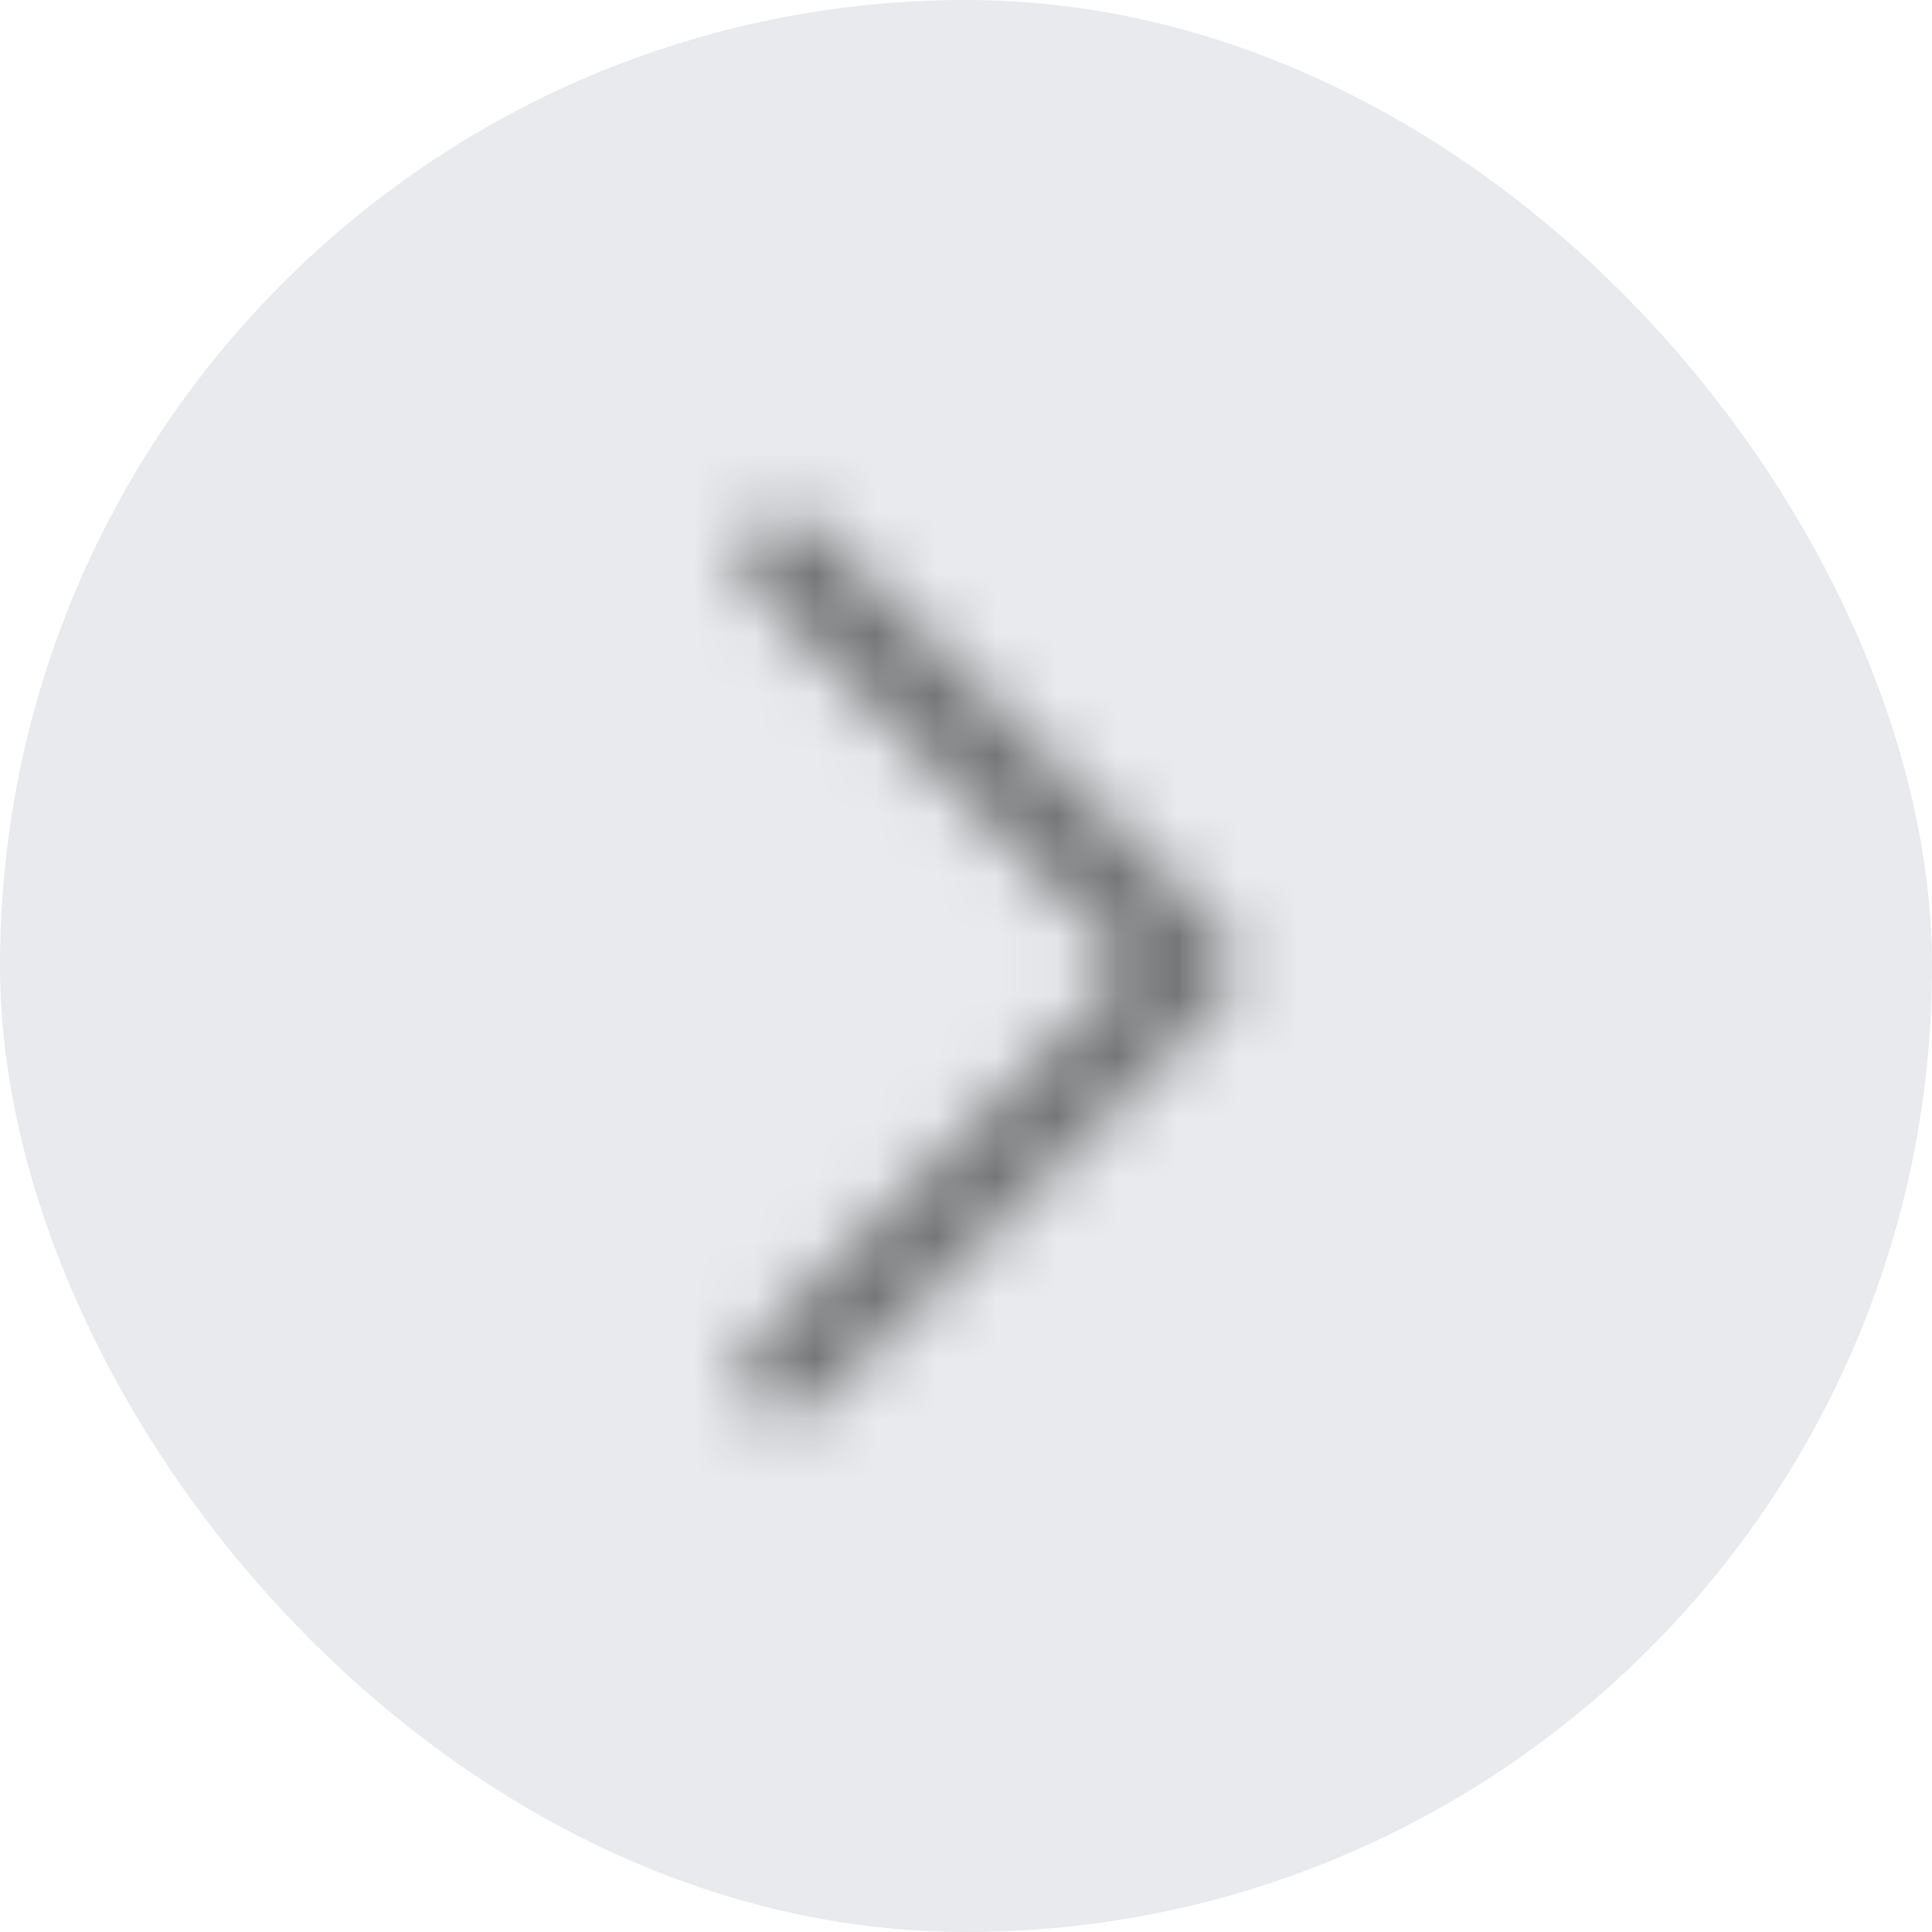
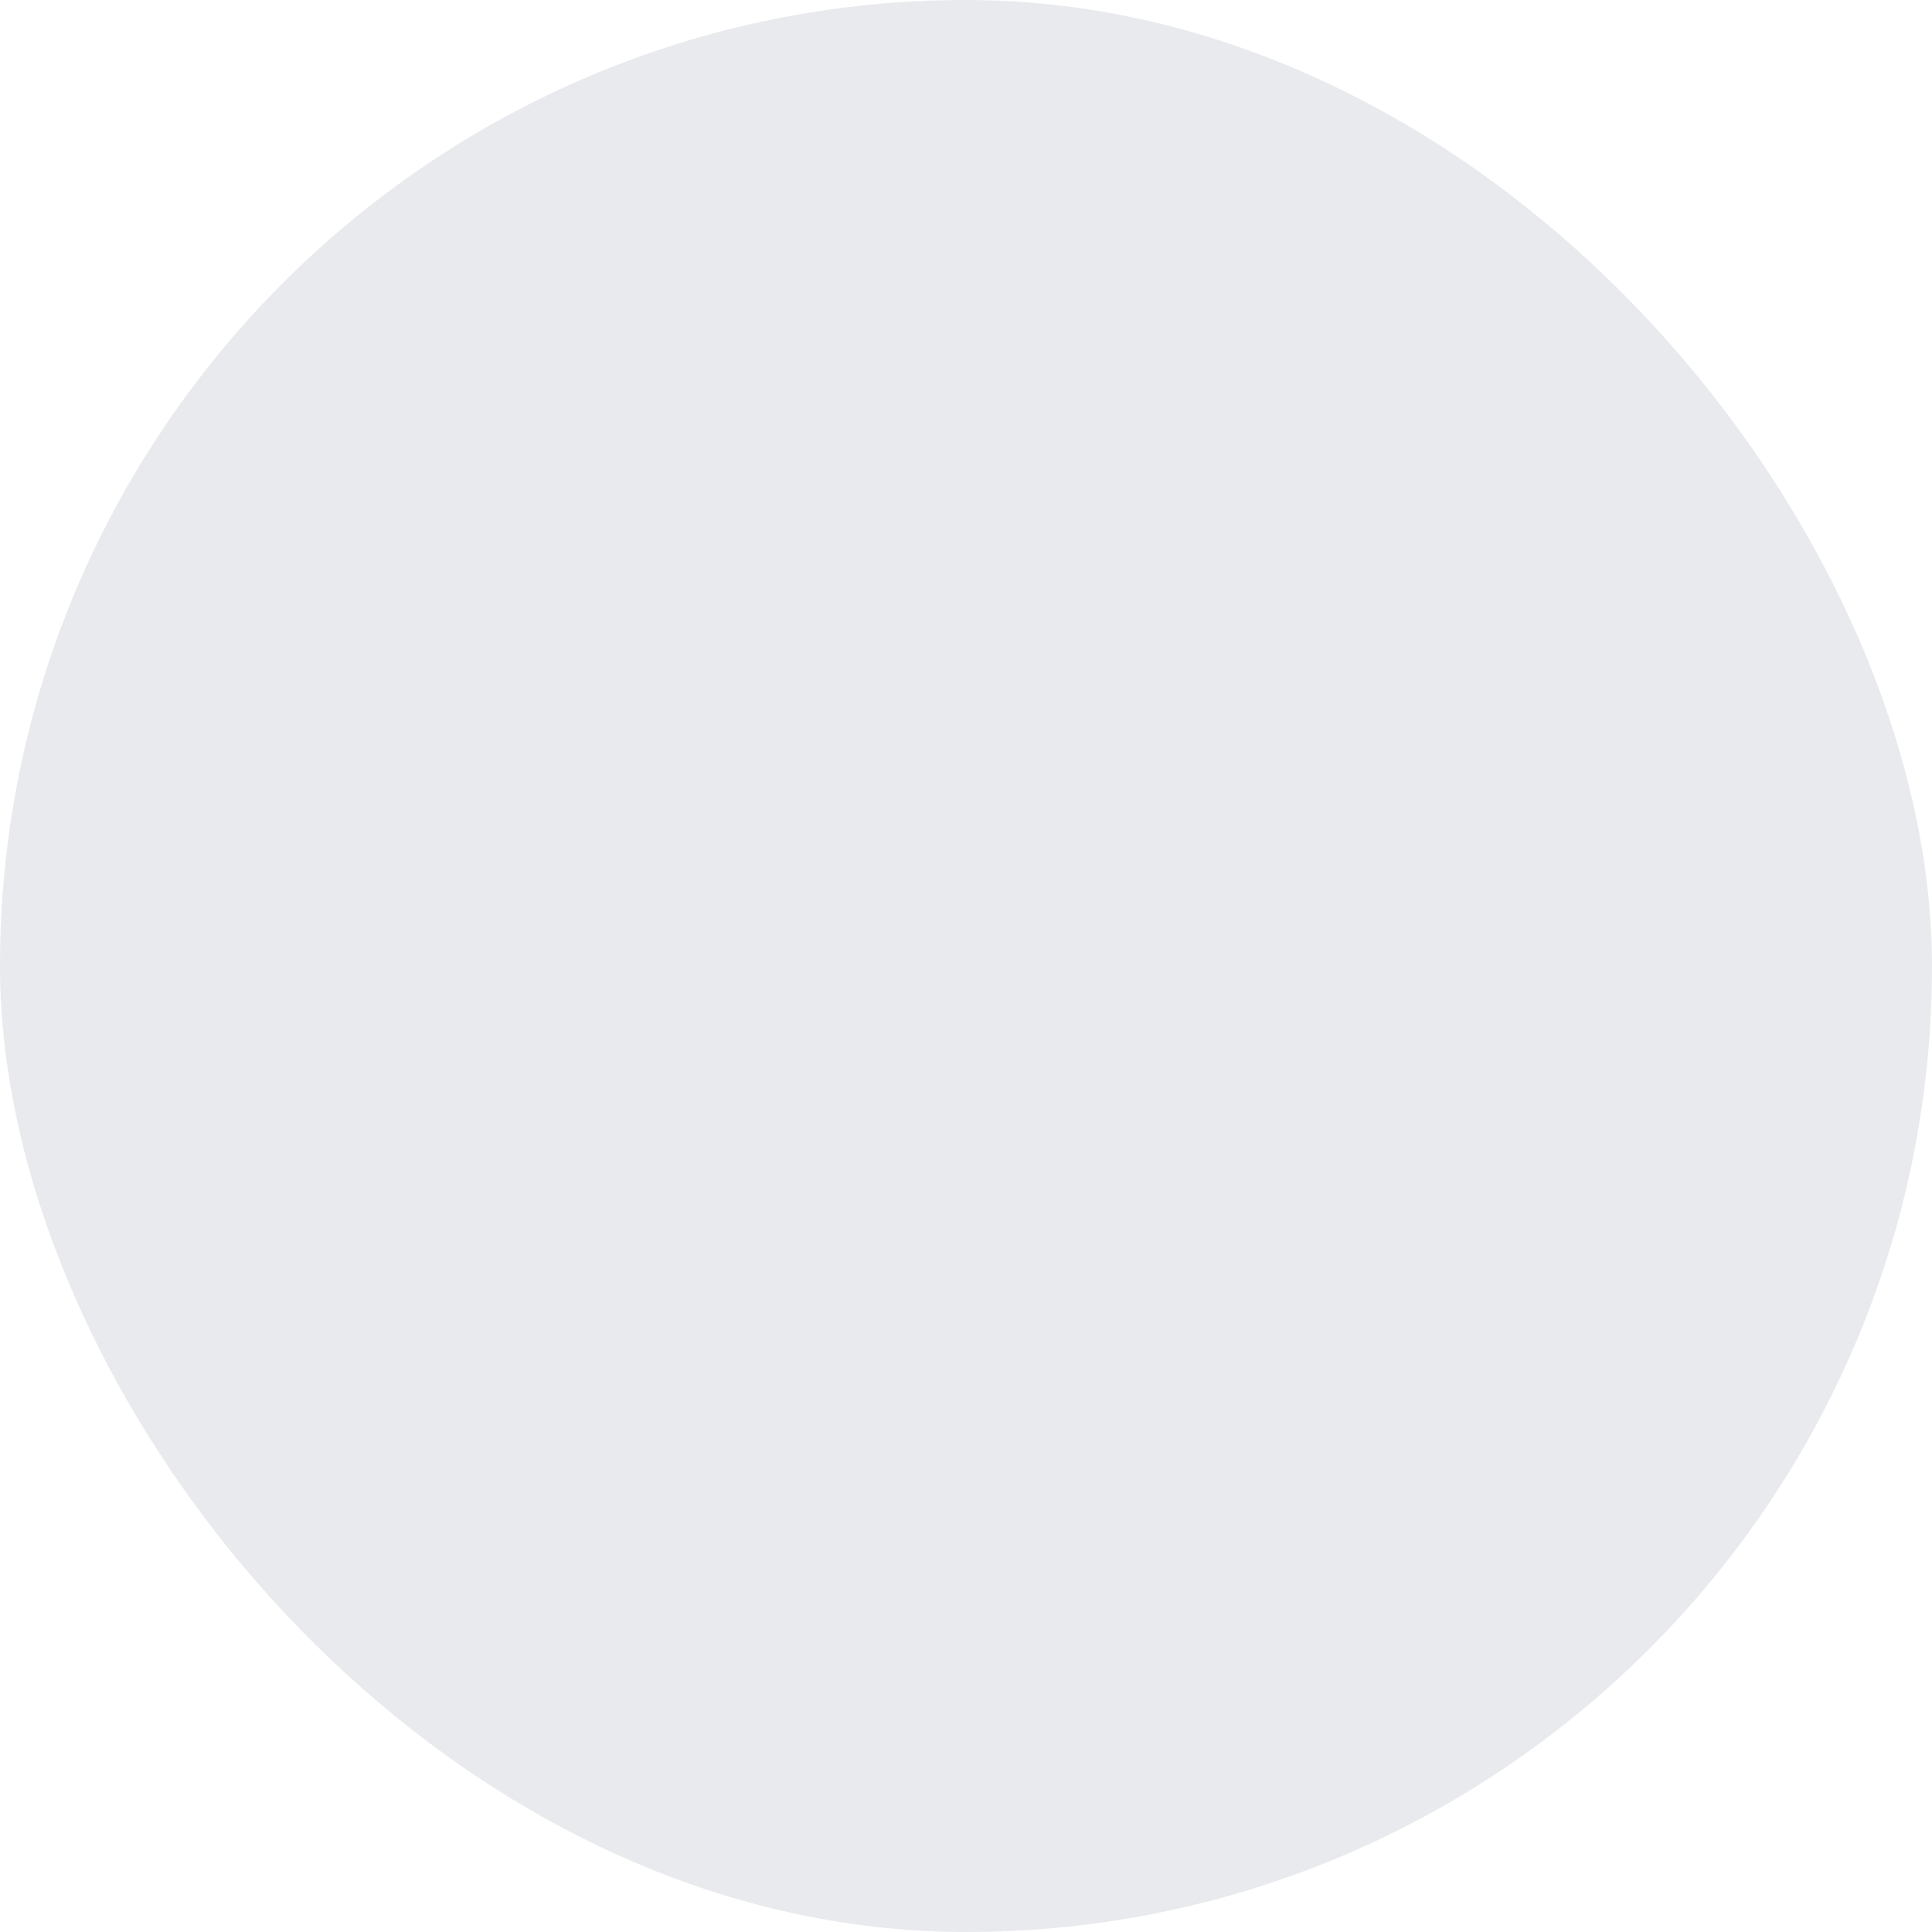
<svg xmlns="http://www.w3.org/2000/svg" width="32" height="32" viewBox="0 0 32 32" fill="none">
  <rect width="32" height="32" rx="16" fill="#E8EAED" />
  <mask id="mask0_5270_17969" style="mask-type:alpha" maskUnits="userSpaceOnUse" x="7" y="7" width="18" height="18">
-     <path fill-rule="evenodd" clip-rule="evenodd" d="M12.47 8.72C12.177 9.013 12.177 9.487 12.47 9.78L18.689 16L12.47 22.22C12.177 22.513 12.177 22.987 12.47 23.28C12.763 23.573 13.237 23.573 13.53 23.28L20.28 16.53C20.573 16.237 20.573 15.763 20.28 15.47L13.53 8.72C13.237 8.427 12.763 8.427 12.47 8.72Z" fill="black" />
+     <path fill-rule="evenodd" clip-rule="evenodd" d="M12.47 8.72C12.177 9.013 12.177 9.487 12.47 9.78L18.689 16L12.47 22.22C12.177 22.513 12.177 22.987 12.47 23.28C12.763 23.573 13.237 23.573 13.53 23.28L20.28 16.53L13.53 8.72C13.237 8.427 12.763 8.427 12.47 8.72Z" fill="black" />
  </mask>
  <g mask="url(#mask0_5270_17969)">
-     <rect width="32" height="32" fill="black" fill-opacity="0.5" />
-   </g>
+     </g>
</svg>